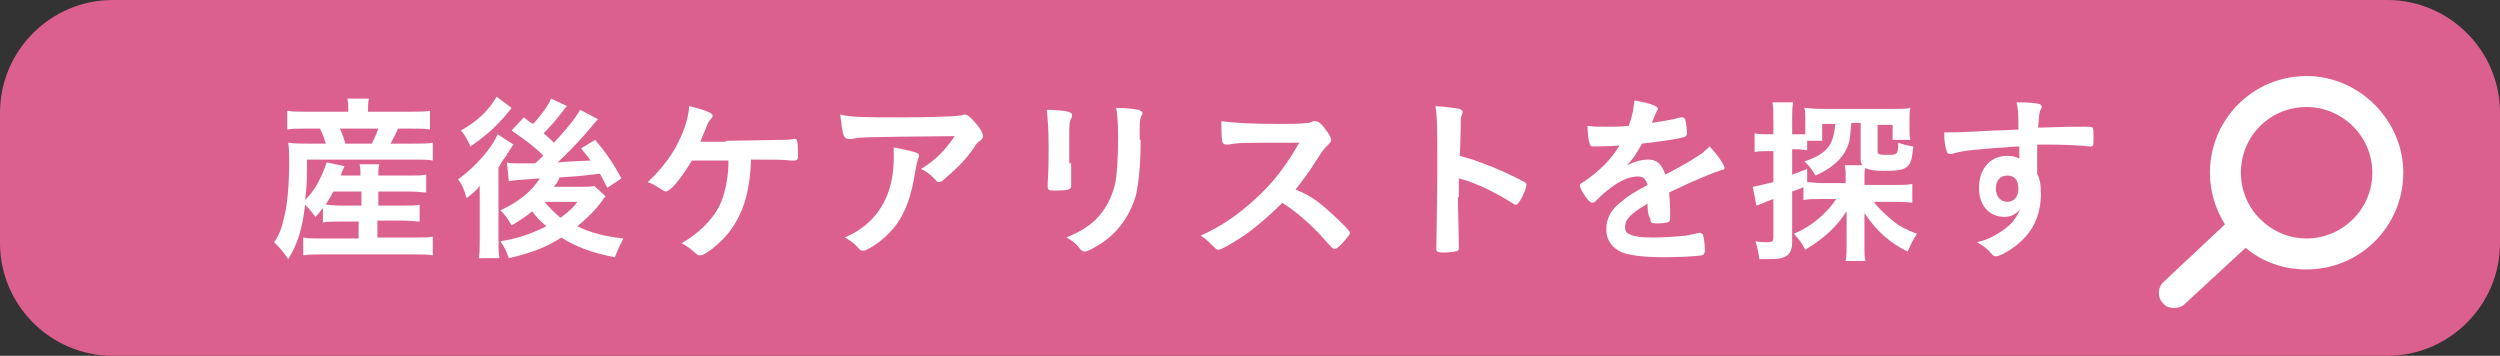
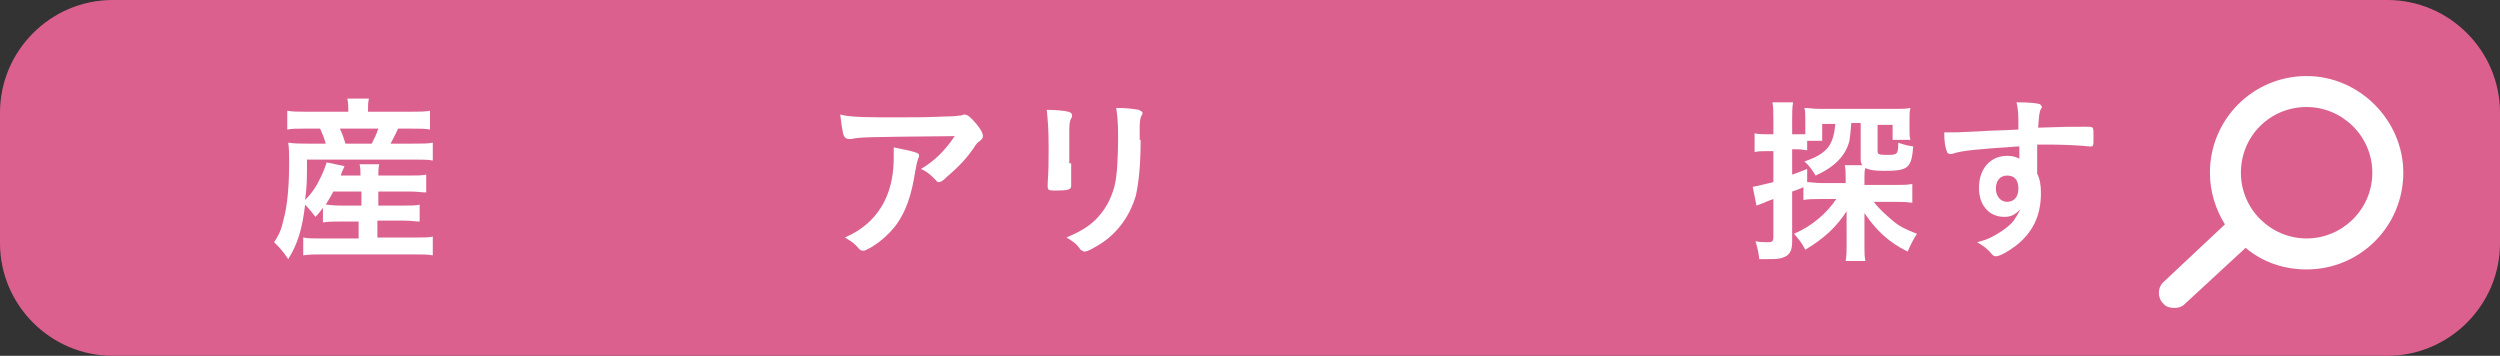
<svg xmlns="http://www.w3.org/2000/svg" version="1.1" id="レイヤー_1" x="0px" y="0px" viewBox="0 0 266.3 37.9" style="enable-background:new 0 0 266.3 37.9;" xml:space="preserve">
  <rect x="0" y="0" width="266.3" height="37.9" fill="#333333" stroke="none" />
  <style type="text/css">
	.st0{fill:#DB608E;}
	.st1{fill:#FFFFFF;}
</style>
  <g>
    <path class="st0" d="M254.3,37.9H12c-6.6,0-12-5.4-12-12V12C0,5.4,5.4,0,12,0h242.3c6.6,0,12,5.4,12,12v13.9   C266.3,32.5,260.9,37.9,254.3,37.9z" />
    <g>
      <g>
        <g>
          <g>
            <path class="st1" d="M34.5,22c-0.4,0.5-0.4,0.6-0.9,1.1c-0.4-0.5-0.6-0.8-1.1-1.3c-0.3,2.6-0.8,4.2-1.8,5.8       c-0.6-0.9-0.9-1.2-1.5-1.8c0.6-0.9,0.8-1.5,1-2.4c0.4-1.4,0.6-3.5,0.6-6.1c0-0.8,0-1.5-0.1-2.1c0.7,0.1,1.3,0.1,2.1,0.1h1.9       c-0.2-0.7-0.3-0.9-0.6-1.6h-1.6c-1,0-1.4,0-1.9,0.1v-2c0.6,0.1,1.1,0.1,2,0.1h4.5v-0.2c0-0.4,0-0.7-0.1-1.2h2.3       c-0.1,0.4-0.1,0.7-0.1,1.2v0.2h4.5c1,0,1.5,0,2.1-0.1v2c-0.5-0.1-1-0.1-2-0.1h-1.4c-0.3,0.7-0.5,1-0.8,1.6h2.4       c1,0,1.6,0,2.1-0.1v1.9C45.6,17,45.1,17,44.1,17H32.7c0,2.1,0,2.8-0.2,4.3c0.5-0.5,0.9-1,1.3-1.7c0.4-0.8,0.6-1.1,1-2.3       l1.9,0.4c-0.2,0.5-0.3,0.6-0.4,1h2.1c0-0.5,0-0.8-0.1-1.2h2.1c-0.1,0.4-0.1,0.7-0.1,1.2h3.3c0.9,0,1.3,0,1.8-0.1v1.9       c-0.5,0-0.9-0.1-1.8-0.1h-3.3v1.5H43c0.9,0,1.2,0,1.7-0.1v1.8c-0.5,0-0.8-0.1-1.7-0.1h-2.8v1.8h4.2c0.7,0,1.3,0,1.7-0.1v2       c-0.5-0.1-1.1-0.1-1.8-0.1H34.1c-0.6,0-1.1,0-1.8,0.1v-1.9c0.5,0.1,1,0.1,1.7,0.1h4.2v-1.8h-2.1c-0.7,0-1.2,0-1.7,0.1V22z        M35.5,20.4c-0.3,0.6-0.5,0.9-0.8,1.4c0.3,0,0.8,0.1,1.6,0.1h2.2v-1.5H35.5z M39.6,15.3c0.3-0.6,0.5-1,0.7-1.6h-4.1       c0.3,0.6,0.4,1,0.6,1.6H39.6z" />
-             <path class="st1" d="M51.1,22.1c0-0.5,0-0.9,0-1.1c0,0,0-0.4,0-1.2c-0.3,0.4-0.7,0.8-1.4,1.3c-0.3-1-0.4-1.3-0.9-2       c1.8-1.3,3.6-3.3,4.2-4.8l1.7,1.1c-0.2,0.2-0.3,0.5-0.5,0.7c0,0.1,0,0.1-0.2,0.3c0,0.1,0,0.1-0.3,0.5c0,0-0.2,0.2-0.4,0.6       c0,0.1-0.1,0.2-0.2,0.3v7.5c0,1,0,1.6,0.1,2.2H51c0.1-0.5,0.1-1.1,0.1-2V22.1z M54.5,11.5c-0.4,0.5-0.8,1-1.2,1.4       c-0.8,0.9-2,1.9-3.2,2.7c-0.3-0.7-0.5-1.1-1-1.7c1.8-1,3-2.2,3.8-3.6L54.5,11.5z M60.4,11.3c-0.2,0.2-0.2,0.2-0.5,0.6       c-0.5,0.7-1.2,1.5-2,2.3c0.6,0.5,0.7,0.6,1.1,1c1.6-1.7,2.4-2.8,2.8-3.5l1.9,1c-0.1,0.1-0.3,0.3-0.7,0.8       c-0.9,1.1-2.5,2.8-3.6,3.8c1.3-0.1,1.3-0.1,3.5-0.2c-0.3-0.5-0.5-0.6-1-1.3l1.5-0.9c1.1,1.3,1.8,2.3,2.8,4.1L64.7,20       c-0.4-0.7-0.5-1-0.8-1.5c-2.4,0.3-2.8,0.3-4.3,0.4c-0.2,0.5-0.3,0.6-0.6,1h2.8c0.6,0,1.2,0,1.5-0.1l1.2,1.1       c-0.1,0.2-0.2,0.2-0.3,0.4c-0.7,1-1.6,1.9-2.7,2.8c1.4,0.7,3,1.1,4.9,1.3c-0.4,0.8-0.6,1.2-0.9,2c-2.2-0.4-4.2-1.1-5.7-2.1       c-1.7,1.1-3.4,1.7-5.6,2.2c-0.3-0.9-0.5-1.2-0.9-1.8c1.9-0.3,3.3-0.8,4.9-1.6c-0.7-0.6-1.2-1.1-1.5-1.6       c-0.7,0.6-1.2,0.9-2.2,1.5c-0.5-0.8-0.6-1-1.2-1.6c2-0.9,3.4-2.1,4.2-3.4c-2.7,0.2-2.8,0.2-3.3,0.3l-0.2-2       c0.3,0.1,0.7,0.1,1.1,0.1c0.1,0,0.7,0,1.9,0c0.6-0.5,0.8-0.8,0.9-0.8c-1-1-1.7-1.5-3.4-2.7l1.3-1.4c0.5,0.4,0.6,0.5,1,0.7       c0.9-1,1.7-2.1,1.9-2.7L60.4,11.3z M58,21.5c0.6,0.7,1,1.1,1.7,1.7c0.8-0.6,1.3-1,1.8-1.7H58z" />
-             <path class="st1" d="M77.3,15c1.1,0,5-0.1,5.8-0.1c0.7,0,0.8,0,1.5-0.1c0,0,0.1,0,0.1,0c0.2,0,0.3,0.2,0.3,1.7       c0,0.4,0,0.5-0.3,0.6c-0.2,0-0.2,0-0.5,0C83.3,17,83.1,17,80,17c-0.1,2.9-0.6,5-1.7,6.8c-0.7,1.2-1.9,2.4-3,3.1       c-0.3,0.2-0.5,0.3-0.7,0.3c-0.2,0-0.3,0-0.7-0.4c-0.5-0.4-0.6-0.5-1.3-0.9c1.8-1,3.2-2.4,4-3.9c0.6-1.2,1-3,1-4.9       c-0.3,0-3.4,0-3.9,0c-1.2,2-2.3,3.3-2.8,3.3c-0.1,0-0.2-0.1-0.4-0.2c-0.5-0.3-0.9-0.6-1.5-0.8c1.6-1.5,2.8-3.1,3.6-5       c0.5-1.1,0.8-2.4,0.8-3.1c0.8,0.2,1.6,0.4,2.2,0.7c0.2,0.1,0.3,0.2,0.3,0.3s0,0.2-0.2,0.4c-0.2,0.2-0.3,0.4-0.6,1.2       c-0.3,0.6-0.3,0.8-0.5,1.2H77.3z" />
            <path class="st1" d="M95.8,12.5c1.6,0,2.8,0,5.2-0.1c0.8,0,1.1-0.1,1.4-0.1c0.2-0.1,0.3-0.1,0.3-0.1c0.4,0,0.7,0.3,1.3,1       c0.5,0.6,0.7,1,0.7,1.3c0,0.2-0.1,0.3-0.3,0.5c-0.3,0.2-0.4,0.3-0.7,0.8c-0.7,1-1.5,1.9-2.8,3c-0.5,0.5-0.7,0.6-0.9,0.6       c-0.1,0-0.2,0-0.3-0.2c-0.5-0.5-0.9-0.9-1.6-1.2c1.5-0.9,2.5-1.9,3.6-3.5c-9.9,0.1-9.9,0.1-11,0.3c-0.2,0-0.2,0-0.3,0       c-0.3,0-0.5-0.2-0.6-0.6c-0.1-0.5-0.2-1.1-0.3-2C90.6,12.5,92.3,12.5,95.8,12.5z M97.4,16.2c0.4,0.1,0.5,0.2,0.5,0.4       c0,0.1,0,0.1-0.1,0.3c-0.1,0.3-0.2,0.7-0.3,1.3c-0.4,2.6-1,4.3-2,5.7c-0.8,1.1-2.1,2.2-3.2,2.7c-0.1,0.1-0.3,0.1-0.4,0.1       c-0.2,0-0.3-0.1-0.4-0.2c-0.4-0.5-0.8-0.8-1.5-1.2c1.1-0.5,1.7-0.9,2.4-1.5c1.8-1.6,2.8-3.9,2.8-7c0-0.4,0-0.7,0-1.1       C96.1,15.9,96.8,16,97.4,16.2z" />
            <path class="st1" d="M114.1,17.4c0,0.4,0,1.3,0,1.9c0,0.2,0,0.4,0,0.5c0,0.4-0.3,0.5-1.8,0.5c-0.6,0-0.7-0.1-0.7-0.4       c0-0.1,0-0.3,0-0.4c0.1-1.5,0.1-2.3,0.1-3.7c0-2.2-0.1-3.1-0.2-4.1c1,0,1.9,0.1,2.3,0.2c0.3,0.1,0.4,0.2,0.4,0.4       c0,0.1,0,0.2-0.1,0.3c-0.2,0.4-0.2,0.7-0.2,1.7V17.4z M121.5,14.9c0,2.7-0.2,4.5-0.5,5.9c-0.7,2.4-2.2,4.4-4.5,5.6       c-0.5,0.3-0.8,0.4-1,0.4c-0.1,0-0.2-0.1-0.4-0.2c-0.4-0.6-0.8-0.9-1.5-1.3c1.2-0.5,2.3-1.1,3.1-1.9c1-1,1.6-2.1,2-3.5       c0.3-1.1,0.4-3.2,0.4-5.4c0-1.6-0.1-2.3-0.2-3c1.2,0,1.8,0.1,2.4,0.2c0.2,0.1,0.4,0.2,0.4,0.3c0,0.1,0,0.2-0.1,0.3       c-0.2,0.4-0.2,0.8-0.2,1.7V14.9z" />
-             <path class="st1" d="M141.8,22.7c1.2,1.1,2,1.9,2,2.1c0,0.2-0.3,0.5-0.8,1.1c-0.4,0.4-0.6,0.6-0.8,0.6c-0.1,0-0.2,0-0.3-0.1       c-0.2-0.2-0.2-0.2-1.1-1.2c-1.1-1.2-2.5-2.5-4.2-3.6c-1.3,1.3-3,2.8-4.4,3.7c-1.1,0.7-2.1,1.3-2.4,1.3c-0.2,0-0.2,0-0.7-0.5       c-0.3-0.3-0.7-0.7-1.2-1c2.2-1,3.8-2.1,5.7-3.8c2-1.8,3.3-3.5,4.8-6.1c-6.5,0-6.5,0-7.5,0.2c-0.2,0-0.3,0-0.3,0       c-0.2,0-0.3-0.1-0.4-0.3c-0.1-0.6-0.1-1.2-0.1-2.2c1.3,0.2,3.3,0.3,6.1,0.3c1.1,0,2.3,0,3-0.1c0.2,0,0.3,0,0.7-0.2       c0.1,0,0.1,0,0.2,0c0.3,0,0.7,0.3,1.1,0.9c0.4,0.5,0.6,0.9,0.6,1.1c0,0.2-0.1,0.3-0.6,0.8c-0.3,0.3-0.4,0.5-1,1.4       c-0.6,1-1.5,2.2-2.2,3.1C139.6,20.8,140.6,21.6,141.8,22.7z" />
-             <path class="st1" d="M155.3,21c0,1.2,0.1,4.3,0.1,5.2c0,0,0,0.1,0,0.1c0,0.2,0,0.3-0.1,0.4c-0.1,0.1-0.9,0.2-1.6,0.2       c-0.6,0-0.7-0.1-0.7-0.4c0,0,0,0,0-0.1c0-0.5,0.1-6,0.1-8.3c0-4.4,0-5.7-0.2-6.8c1.4,0.1,2,0.2,2.6,0.3       c0.2,0.1,0.3,0.2,0.3,0.3c0,0.1,0,0.1-0.1,0.4c-0.1,0.2-0.1,0.5-0.1,0.8c0,0,0,1.2-0.1,3.5c1.4,0.4,1.4,0.4,2.2,0.7       c1.9,0.7,3,1.2,4.7,2.1c0.2,0.1,0.2,0.2,0.2,0.3c0,0.2-0.3,1.1-0.7,1.7c-0.2,0.3-0.3,0.4-0.4,0.4c-0.1,0-0.2,0-0.3-0.1       c-1.9-1.2-3.9-2.2-5.8-2.7V21z" />
-             <path class="st1" d="M175.5,21.7c-1.9,1.1-2.4,1.7-2.4,2.5c0,0.3,0.1,0.6,0.4,0.7c0.4,0.3,1.4,0.4,2.6,0.4c1,0,2.5-0.1,3.5-0.2       c0.4-0.1,0.6-0.1,1.4-0.3c0,0,0.1,0,0.1,0c0.1,0,0.2,0.1,0.3,0.2c0.1,0.4,0.2,1,0.2,1.7c0,0.3-0.1,0.4-0.3,0.5       c-0.5,0.1-2.6,0.2-4,0.2c-2.3,0-3.6-0.2-4.5-0.5c-1.1-0.5-1.7-1.3-1.7-2.5c0-1.1,0.5-2.1,1.6-2.9c0.8-0.7,1-0.8,2.8-1.8       c-0.2-0.6-0.4-0.9-1-0.9c-0.8,0-1.6,0.3-2.5,0.9c-0.6,0.4-1.2,0.9-1.6,1.3c-0.6,0.6-0.6,0.6-0.8,0.6c-0.2,0-0.6-0.4-1-1.1       c-0.2-0.3-0.3-0.6-0.3-0.7c0-0.2,0-0.2,0.5-0.5c1.6-1.1,2.9-2.4,3.7-3.8c-1.4,0.1-2.1,0.1-2.8,0.1c-0.3,0-0.3-0.1-0.4-0.4       c-0.1-0.2-0.2-1.3-0.2-1.8c0.7,0.1,1,0.1,2,0.1c0.7,0,1.6,0,2.4-0.1c0.4-1.1,0.5-1.8,0.6-2.7c1.7,0.3,2.5,0.6,2.5,0.9       c0,0.1,0,0.1-0.1,0.2c-0.1,0.2-0.3,0.6-0.5,1.2c0,0.1,0,0.1-0.1,0.1c1.1-0.2,2.1-0.3,2.7-0.5c0.4-0.1,0.5-0.1,0.6-0.1       c0.2,0,0.2,0.1,0.3,0.2c0.1,0.3,0.2,1.2,0.2,1.5c0,0.2-0.1,0.3-0.3,0.4c-0.6,0.2-2.7,0.5-4.5,0.7c-0.6,1.1-1,1.7-1.6,2.3       c0.9-0.4,1.5-0.6,2.3-0.6c0.9,0,1.4,0.5,1.8,1.6c1.9-1,2.9-1.6,3-1.7c0.9-0.5,1.2-0.8,1.7-1.3c0.8,0.8,1.6,2,1.6,2.3       c0,0.1-0.1,0.2-0.3,0.2c-0.9,0.3-2.7,1-5.6,2.4c0,0.3,0.1,1.2,0.1,1.8c0,0.1,0,0.3,0,0.4c0,0.1,0,0.1,0,0.2v0.3       c0,0.2,0,0.3-0.1,0.4c-0.1,0.1-0.6,0.2-1.2,0.2c-0.7,0-0.8-0.1-0.8-0.4c0,0,0,0,0-0.1C175.5,22.9,175.5,22.2,175.5,21.7       L175.5,21.7z" />
            <path class="st1" d="M192.2,19.9c-0.7,0.3-0.7,0.3-1.3,0.5v5.4c0,0.9-0.3,1.4-0.9,1.6c-0.4,0.2-1,0.2-1.7,0.2       c-0.2,0-0.4,0-0.9,0c-0.1-0.8-0.2-1.2-0.4-1.9c0.5,0.1,0.9,0.1,1.3,0.1c0.5,0,0.6-0.1,0.6-0.6v-4c-0.5,0.2-0.6,0.2-1,0.4       c-0.3,0.1-0.5,0.2-0.8,0.3l-0.4-2c0.6-0.1,0.9-0.2,2.2-0.5v-3.3h-0.7c-0.5,0-0.9,0-1.3,0.1v-2c0.4,0.1,0.8,0.1,1.3,0.1h0.7       v-1.5c0-0.9,0-1.3-0.1-1.9h2.2c-0.1,0.6-0.1,1-0.1,1.9v1.5h0.6c0.3,0,0.6,0,0.8,0l0-0.4v-1.2c0-0.5,0-0.9-0.1-1.2       c0.5,0,0.9,0.1,1.8,0.1h7.7c0.9,0,1.3,0,1.8-0.1c-0.1,0.4-0.1,0.6-0.1,1.2v1c0,0.6,0,0.9,0.1,1.2h-1.9v-1.6H200v2.8       c0,0.3,0.1,0.4,0.9,0.4c1.2,0,1.3,0,1.3-1.3c0.6,0.2,0.9,0.3,1.6,0.4c-0.2,2.3-0.5,2.6-3.1,2.6c-1.1,0-1.6-0.1-2-0.3       c-0.1,0.3-0.1,0.6-0.1,1v0.8h3.2c0.8,0,1.3,0,1.9-0.1v2c-0.7-0.1-1.2-0.1-1.9-0.1h-2.2c0.5,0.7,1.3,1.4,2,2       c0.7,0.6,1.5,1,2.6,1.4c-0.4,0.6-0.6,1-1,1.9c-2-1-3.3-2.2-4.6-4.1c0,0.4,0,0.4,0,0.9c0,0.1,0,0.4,0,0.7v2c0,0.6,0,1,0.1,1.5       h-2.1c0.1-0.6,0.1-1,0.1-1.6V24c0-0.1,0-0.2,0-0.4c0-0.6,0-0.9,0-1.1c-1.1,1.7-2.4,2.9-4.4,4.1c-0.4-0.8-0.7-1.1-1.2-1.7       c1.9-0.8,3.5-2.2,4.5-3.7H194c-0.8,0-1.3,0-1.9,0.1V19.9z M192.5,19.4c0.4,0,0.9,0.1,1.6,0.1h2.5V19c0-0.6,0-1-0.1-1.4h1.9       c-0.2-0.2-0.2-0.4-0.2-0.9v-3.6h-1c-0.1,1.1-0.1,1.3-0.2,1.9c-0.4,1.6-1.6,2.8-3.6,3.7c-0.4-0.6-0.6-1-1.2-1.5       c1.2-0.4,2.1-0.9,2.6-1.6c0.4-0.6,0.6-1.3,0.7-2.4h-1.4v1.8h-1.6v1c-0.3,0-0.6-0.1-1-0.1h-0.6v2.7c0.6-0.2,0.8-0.3,1.6-0.6       L192.5,19.4z" />
            <path class="st1" d="M214.9,15.6c-4.2,0.3-5.8,0.4-7,0.8c-0.1,0-0.2,0-0.2,0c-0.1,0-0.3-0.1-0.3-0.2c-0.2-0.5-0.3-1.1-0.3-2.1       c0.2,0,0.4,0,0.5,0c0.6,0,1.2,0,3-0.1c1.4-0.1,2.6-0.1,4.4-0.2c0-1.7,0-2-0.2-2.9c1.5,0,2.2,0.1,2.5,0.2       c0.1,0.1,0.2,0.2,0.2,0.3c0,0,0,0.1-0.1,0.2c-0.2,0.4-0.2,0.8-0.3,2c2.8-0.1,3.2-0.1,5.1-0.1c0.5,0,0.6,0,0.7,0.1       c0.1,0.1,0.1,0.4,0.1,1c0,0.9,0,1-0.3,1c0,0,0,0-0.1,0c-0.8-0.1-2.9-0.2-4.2-0.2c-0.4,0-0.4,0-1.4,0l0,3.1       c0.3,0.6,0.4,1.2,0.4,2.1c0,2.4-0.9,4.2-2.7,5.6c-0.8,0.6-1.7,1.1-2.1,1.1c-0.2,0-0.3-0.1-0.4-0.2c-0.5-0.6-0.9-0.9-1.6-1.3       c1.2-0.3,1.7-0.6,2.5-1.1c0.6-0.4,1.1-0.8,1.4-1.2c0.2-0.3,0.4-0.6,0.7-1.2c-0.6,0.6-1,0.8-1.7,0.8c-1.6,0-2.7-1.2-2.7-3.1       c0-2,1.2-3.4,3-3.4c0.6,0,0.9,0.1,1.3,0.3V15.6z M212.6,20.1c0,0.8,0.5,1.4,1.2,1.4c0.7,0,1.2-0.5,1.2-1.4       c0-0.9-0.4-1.4-1.2-1.4C213,18.7,212.6,19.3,212.6,20.1z" />
          </g>
        </g>
      </g>
      <path class="st1" d="M245.7,8.1c-5.7,0-10.3,4.6-10.3,10.3c0,2,0.6,3.9,1.6,5.5l-6.5,6.1c-0.7,0.6-0.7,1.7-0.1,2.3    c0.3,0.4,0.8,0.5,1.2,0.5c0.4,0,0.8-0.1,1.1-0.4l6.5-6c1.8,1.5,4,2.3,6.5,2.3c5.7,0,10.3-4.6,10.3-10.3    C256,12.8,251.3,8.1,245.7,8.1z M245.7,25.4c-3.8,0-7-3.1-7-7s3.1-7,7-7c3.8,0,7,3.1,7,7S249.5,25.4,245.7,25.4z" />
    </g>
  </g>
</svg>